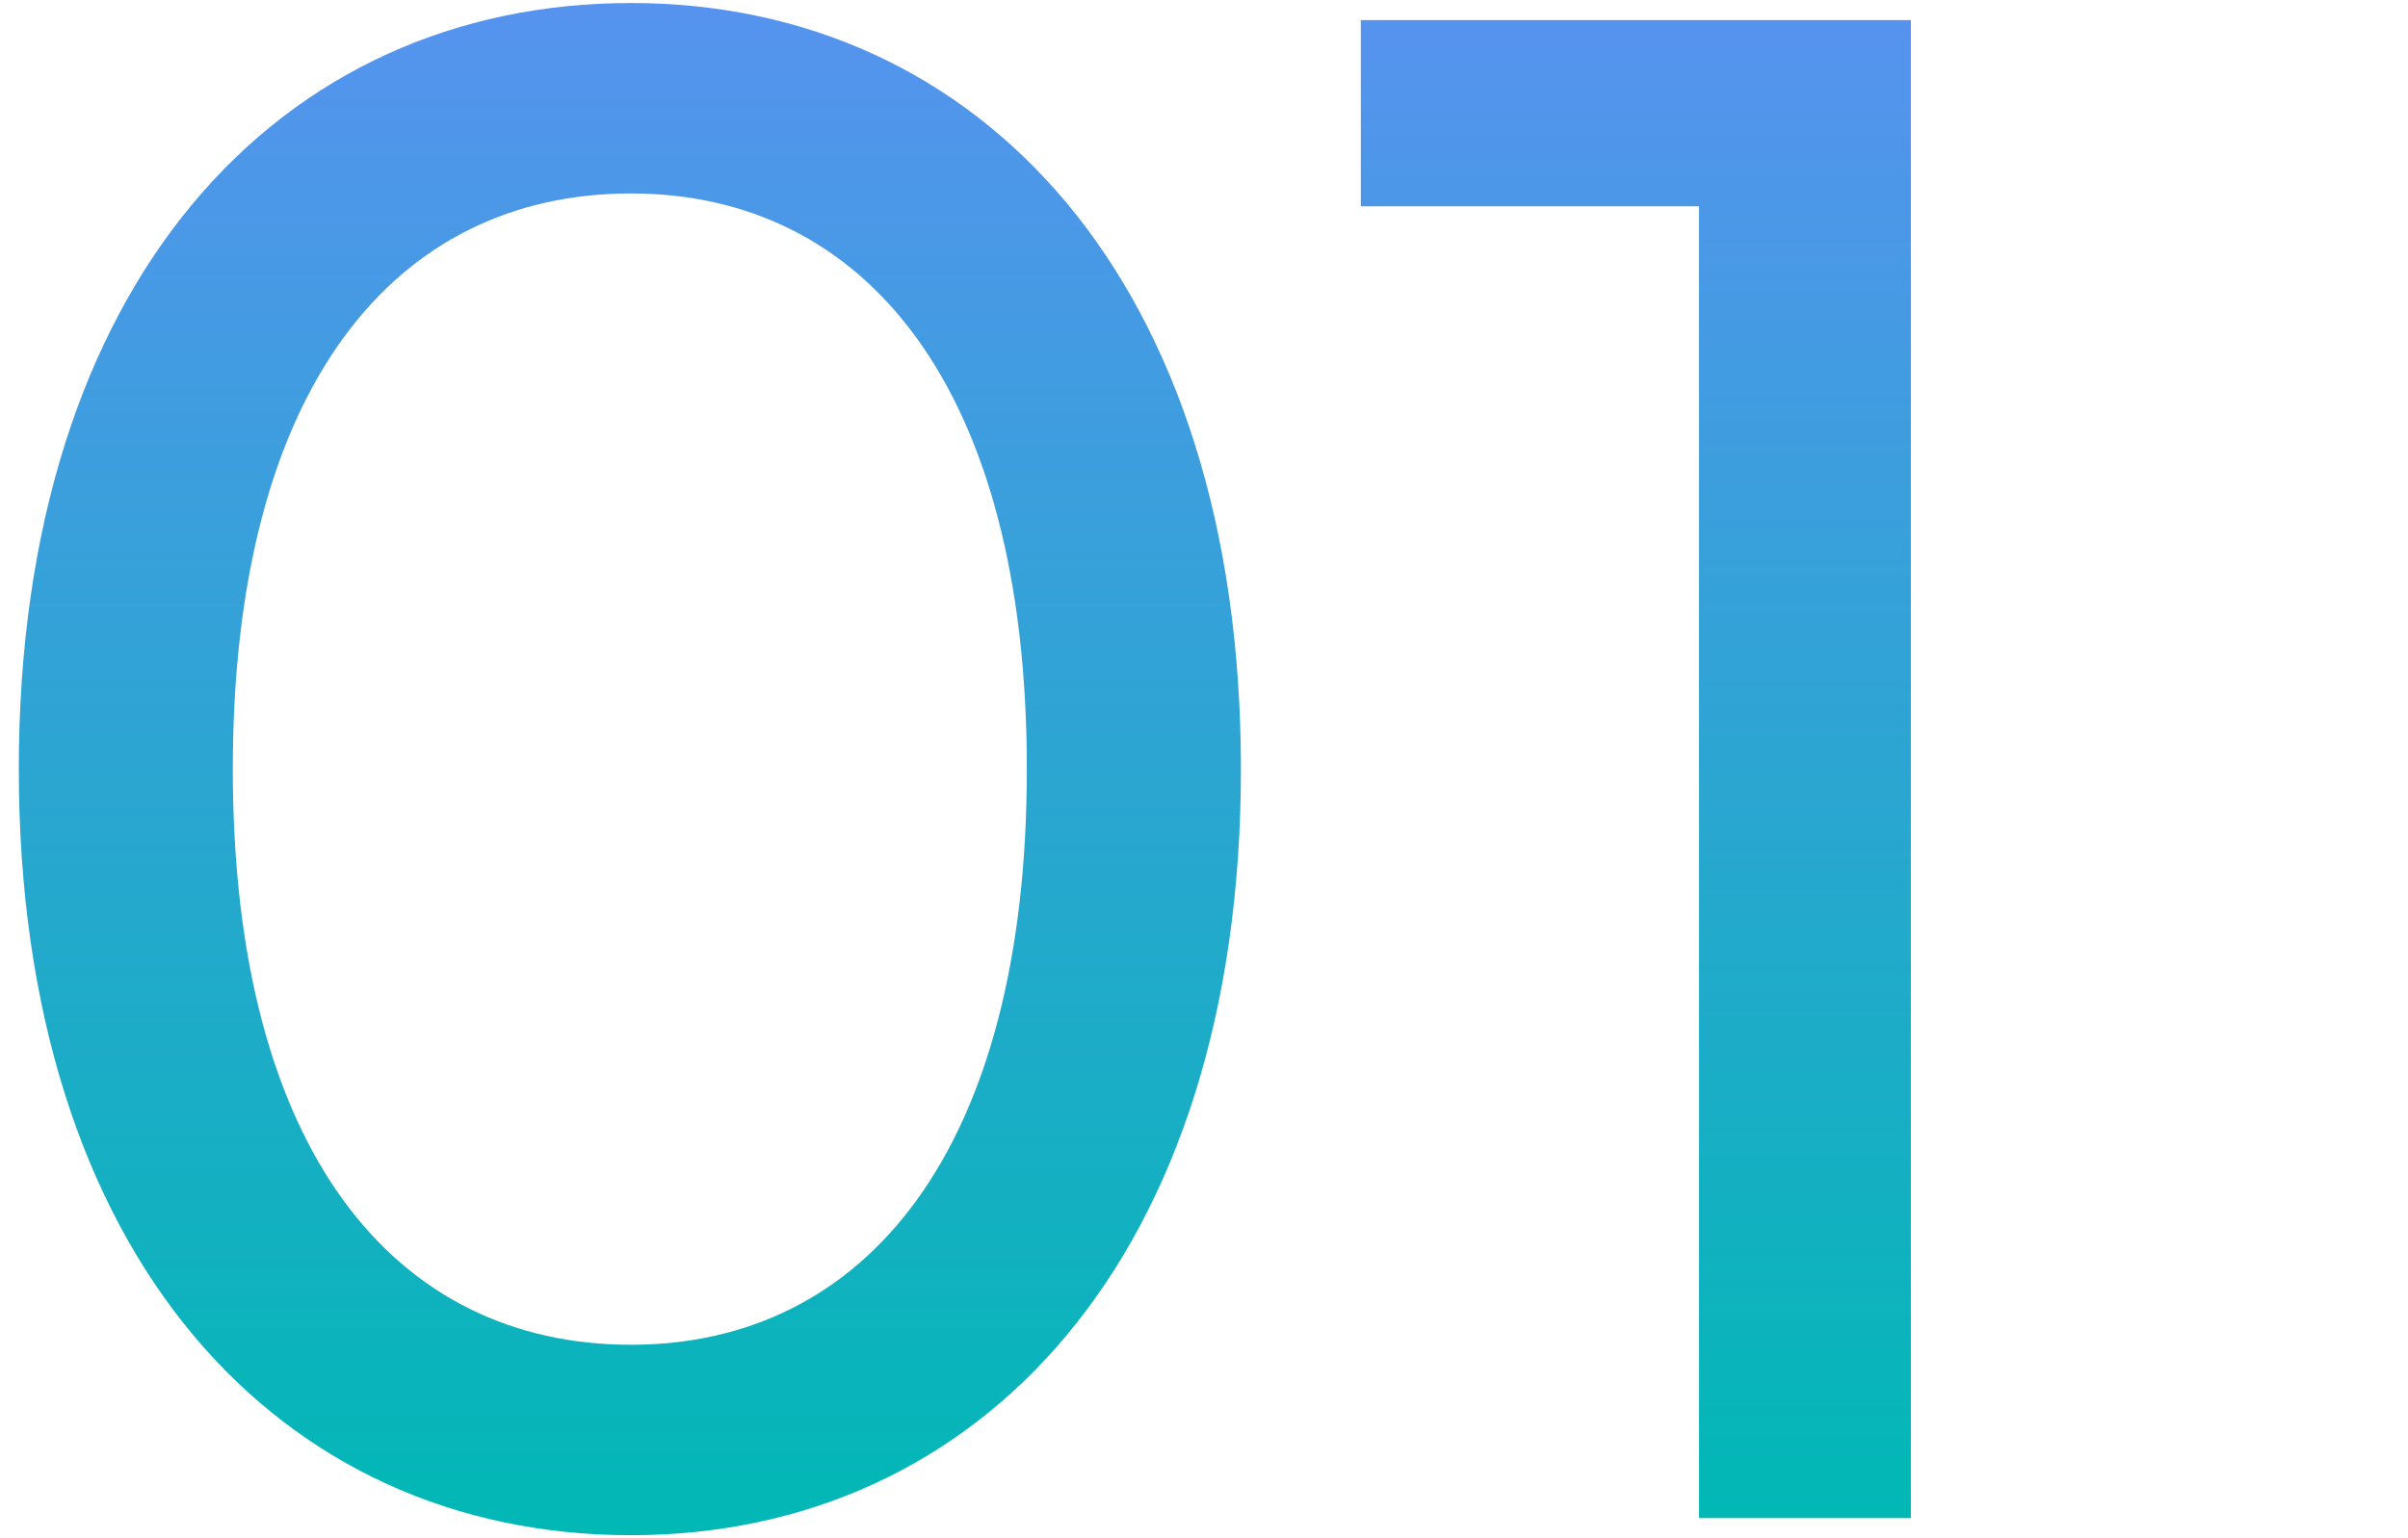
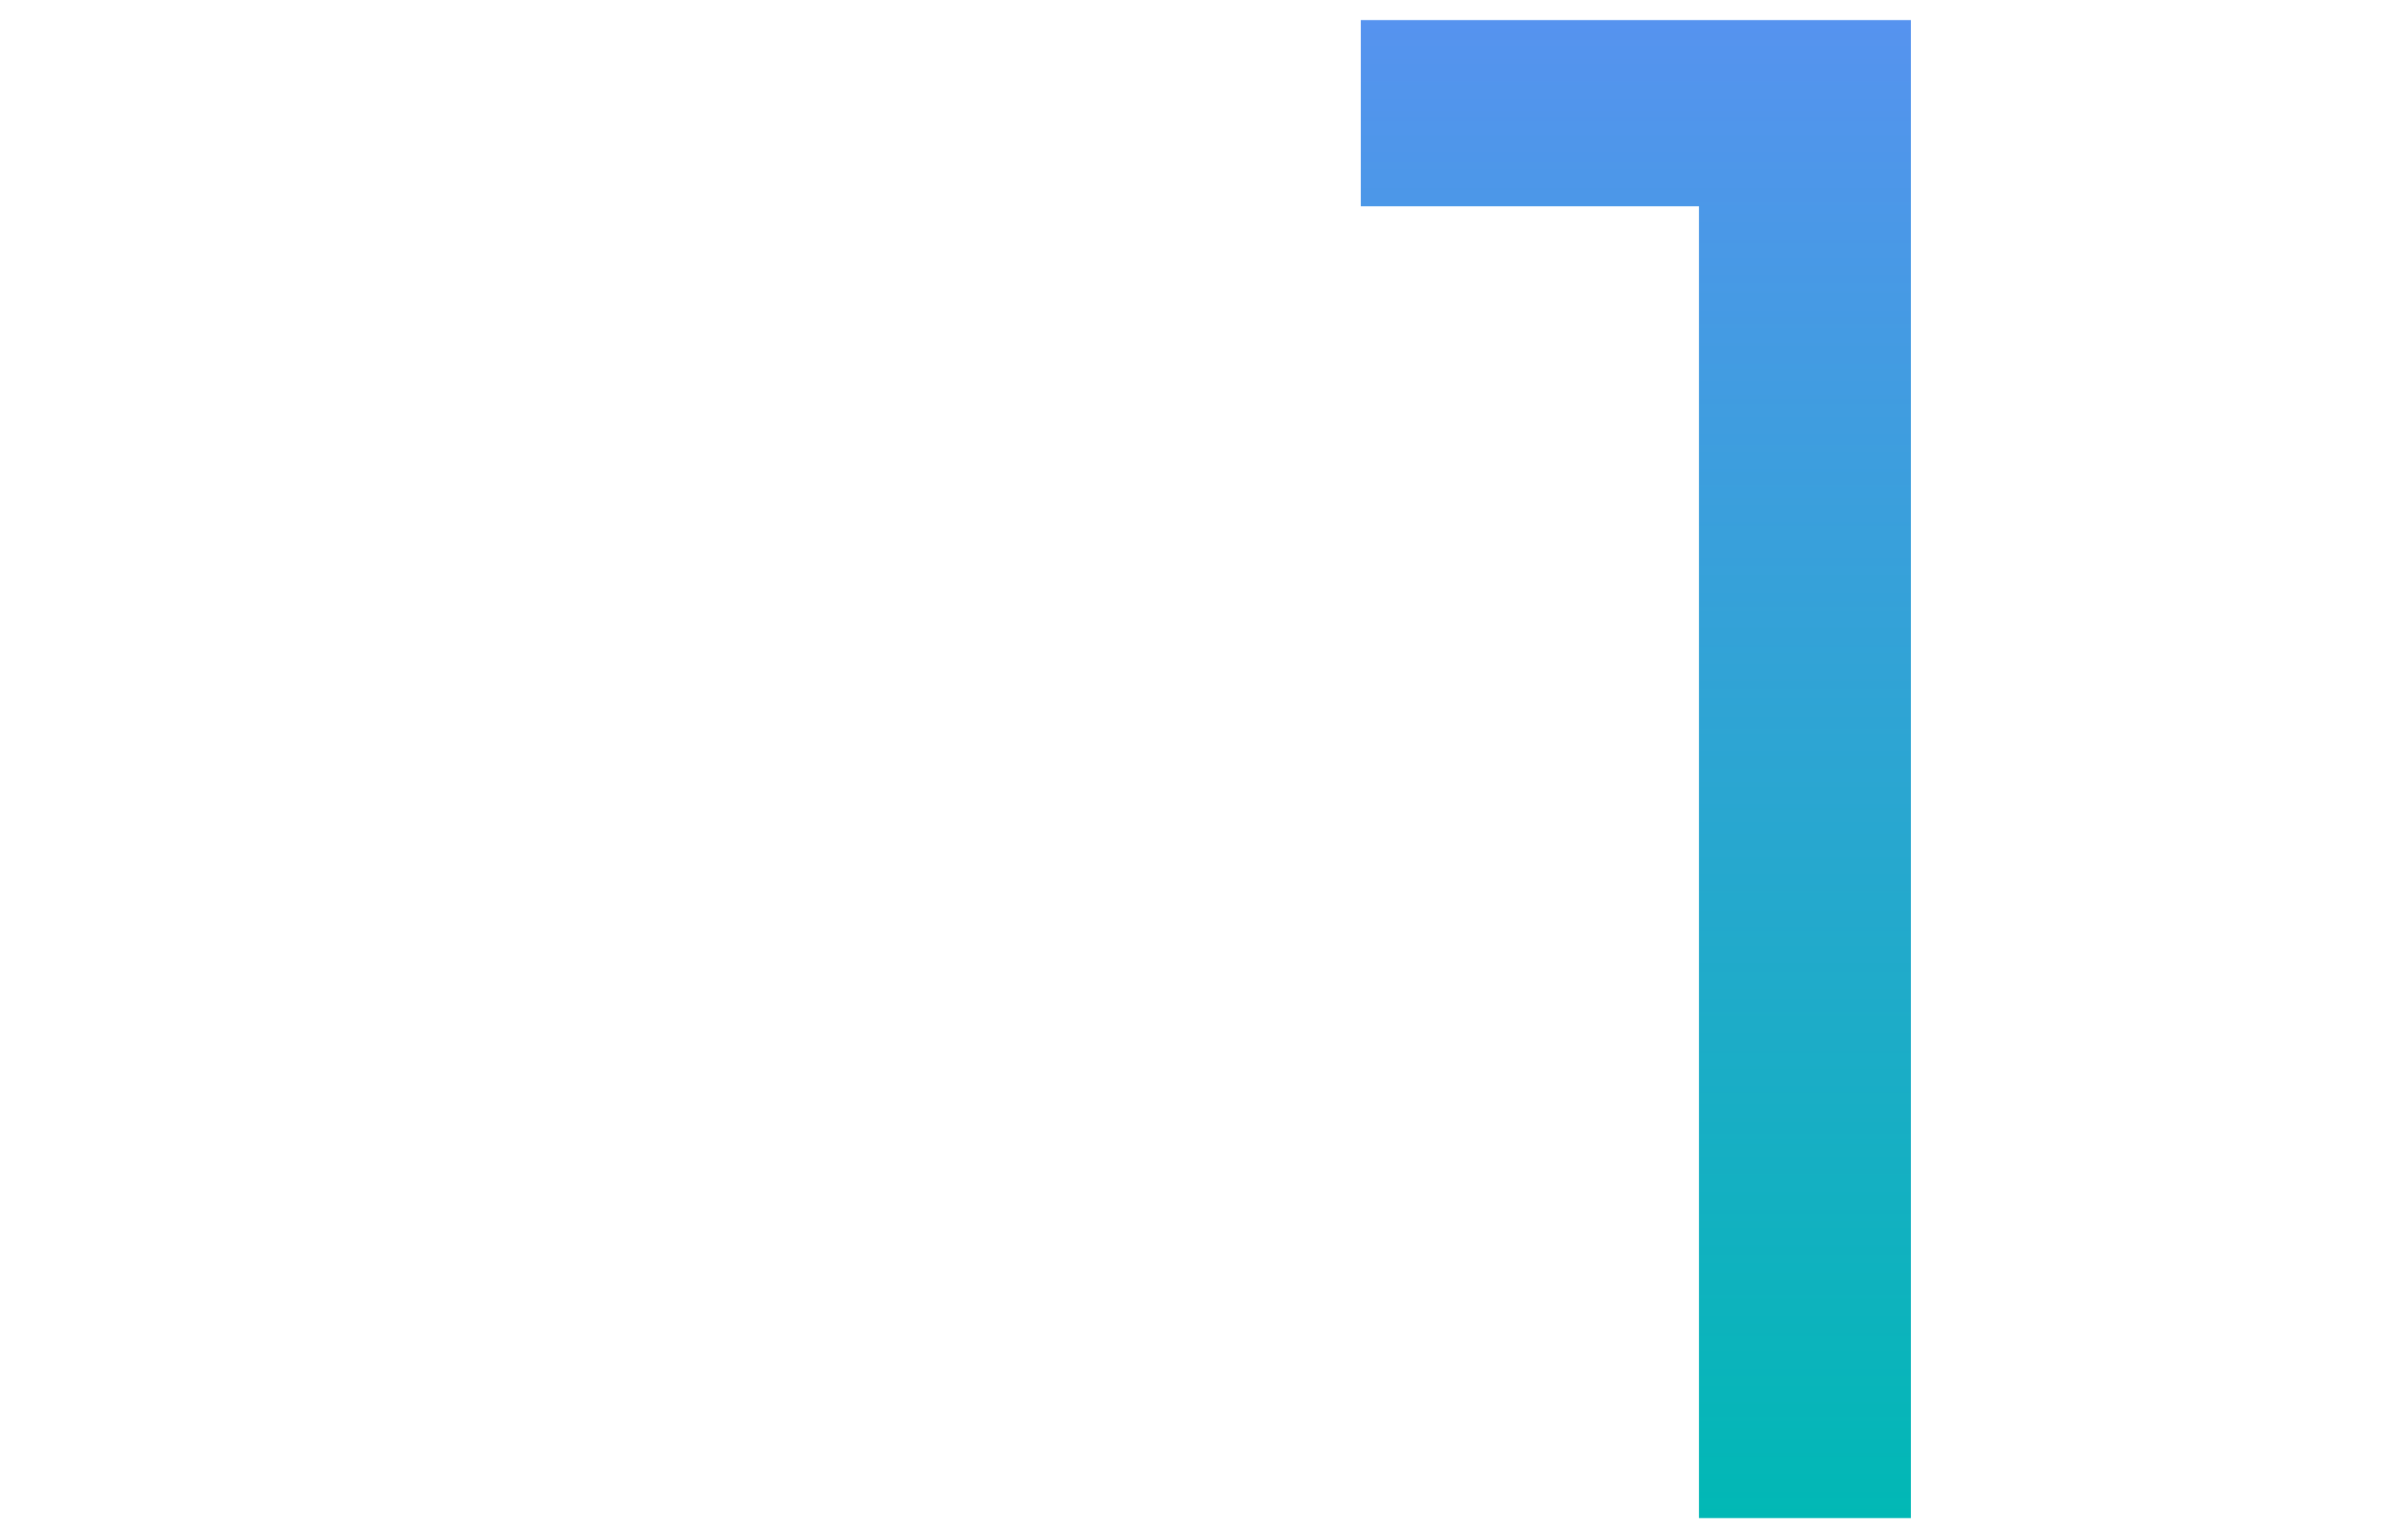
<svg xmlns="http://www.w3.org/2000/svg" version="1.1" id="レイヤー_1" x="0px" y="0px" viewBox="0 0 72 46" style="enable-background:new 0 0 72 46;" xml:space="preserve">
  <style type="text/css">
	.st0{display:none;}
	.st1{display:inline;}
	.st2{fill:#FEFEFE;}
	.st3{fill:#FFFFFF;}
	.st4{fill:#FDFDFD;}
	.st5{fill:#FEFDFE;}
	.st6{fill:#6758D6;}
	.st7{fill:#8658CF;}
	.st8{fill:#AC58C7;}
	.st9{fill:#AF57C6;}
	.st10{fill:#B358C5;}
	.st11{fill:#B858C4;}
	.st12{fill:#B558C5;}
	.st13{fill:#D9C4EE;}
	.st14{fill:#6859D5;}
	.st15{fill:#CCC4F0;}
	.st16{fill:#D5C4EF;}
	.st17{fill:#EBC4E9;}
	.st18{fill:#F3DAEE;}
	.st19{fill:#DCC4EC;}
	.st20{fill:#DFC4EC;}
	.st21{fill:#E8C3EA;}
	.st22{fill:#F5CCEC;}
	.st23{fill:#E4C1E8;}
	.st24{fill:#D0C0EC;}
	.st25{fill:#FEF5FE;}
	.st26{fill:#F3F4FB;}
	.st27{fill:#F0C5ED;}
	.st28{fill:#FAEBF7;}
	.st29{fill:#010100;}
	.st30{fill:#EFEDFB;}
	.st31{fill:#D5D2FC;}
	.st32{fill:#FFF7FD;}
	.st33{fill:#FCFBFE;}
	.st34{fill:#FBEAF9;}
	.st35{fill:#FEF3FE;}
	.st36{fill:#E2DEF7;}
	.st37{fill:#D0C9F5;}
	.st38{fill:#6C5ED7;}
	.st39{fill:#FDEBFC;}
	.st40{fill:#FFF0FD;}
	.st41{fill:#8B53C6;}
	.st42{fill:#7968E1;}
	.st43{fill:#F6F5FB;}
	.st44{fill:#CE69D4;}
	.st45{fill:#F3F4FD;}
	.st46{fill:#010201;}
	.st47{fill:#9553C3;}
	.st48{fill:#A155C2;}
	.st49{fill:#F1E0FE;}
	.st50{fill:#6E5FDD;}
	.st51{fill:#9C6CDD;}
	.st52{fill:#A377E8;}
	.st53{fill:#E3D9FC;}
	.st54{fill:#FBF4FE;}
	.st55{fill:#776AE2;}
	.st56{fill:#010303;}
	.st57{fill:#D8D3FA;}
	.st58{fill:#030202;}
	.st59{fill:#AA84F0;}
	.st60{fill:#F9DAF2;}
	.st61{fill:#020102;}
	.st62{fill:#01060A;}
	.st63{fill:#111117;}
	.st64{fill:#030503;}
	.st65{fill:#373940;}
	.st66{fill:#231422;}
	.st67{fill:#645F69;}
	.st68{fill:#767882;}
	.st69{fill:#70718A;}
	.st70{fill:#97999E;}
	.st71{fill:#797A7B;}
	.st72{fill:#212224;}
	.st73{fill:#505258;}
	.st74{fill:#89898F;}
	.st75{fill:#847A7F;}
	.st76{fill:#6D58D5;}
	.st77{fill:#6B58D5;}
	.st78{fill:#6858D5;}
	.st79{fill:#7158D4;}
	.st80{fill:#7558D3;}
	.st81{fill:#CD58BF;}
	.st82{fill:#D058BF;}
	.st83{fill:#CA58C0;}
	.st84{fill:#C658C1;}
	.st85{fill:#C258C2;}
	.st86{fill:#BF58C2;}
	.st87{fill:#BC58C3;}
	.st88{fill:#C158C2;}
	.st89{fill:#BB58C3;}
	.st90{fill:#7058D4;}
	.st91{fill:#7458D3;}
	.st92{fill:#7A58D2;}
	.st93{fill:#7758D2;}
	.st94{fill:#D358BE;}
	.st95{fill:#C858C0;}
	.st96{fill:#CC58BF;}
	.st97{fill:#6D5BDA;}
	.st98{fill:#7969E1;}
	.st99{fill:#8A57CE;}
	.st100{fill:#8258D0;}
	.st101{fill:#875DD3;}
	.st102{fill:#8F67C9;}
	.st103{fill:#E8E0F1;}
	.st104{fill:#CABAE3;}
	.st105{fill:#A757C8;}
	.st106{fill:#AD56C5;}
	.st107{fill:#E5CCED;}
	.st108{fill:#C174C4;}
	.st109{fill:#F689F4;}
	.st110{fill:#EC9DEE;}
	.st111{fill:#E07EE1;}
	.st112{fill:#CF58BF;}
	.st113{fill:#D258BE;}
	.st114{fill:#D457BE;}
	.st115{fill:#8D58CE;}
	.st116{fill:#9B58CA;}
	.st117{fill:#9758CB;}
	.st118{fill:#9058CD;}
	.st119{fill:#9358CC;}
	.st120{fill:#7858D2;}
	.st121{fill:#D0C3EF;}
	.st122{fill:#8858CE;}
	.st123{fill:#CC58C0;}
	.st124{fill:#C958C1;}
	.st125{fill:#C558C1;}
	.st126{fill:#A358C9;}
	.st127{fill:#9F58CA;}
	.st128{fill:#A758C8;}
	.st129{fill:#E2C4EC;}
	.st130{fill:#BB57C3;}
	.st131{fill:#BF57C3;}
	.st132{fill:#E5C4EB;}
	.st133{fill:#EEB4E5;}
	.st134{fill:#D776C2;}
	.st135{fill:#EEA2DE;}
	.st136{fill:#BE58C3;}
	.st137{fill:#FEE0FC;}
	.st138{fill:#C96AC7;}
	.st139{fill:#EBECFC;}
	.st140{fill:#7166D4;}
	.st141{fill:#DAD5F8;}
	.st142{fill:#F9B2FA;}
	.st143{fill:#FBE1FD;}
	.st144{fill:#F9C4FD;}
	.st145{fill:#F0C8F6;}
	.st146{fill:#F6D6F9;}
	.st147{fill:#FACFFA;}
	.st148{fill:#FAE0FB;}
	.st149{fill:#E6A3EC;}
	.st150{fill:#100B0F;}
	.st151{fill:#3F3442;}
	.st152{fill:#E1E7FB;}
	.st153{fill:#DCD2FE;}
	.st154{fill:#DFDDFC;}
	.st155{fill:#C7BCF8;}
	.st156{fill:#F8F3FD;}
	.st157{fill:#8976EC;}
	.st158{fill:#836FE7;}
	.st159{fill:#9E87FC;}
	.st160{fill:#F3AEE7;}
	.st161{fill:#F4AFEA;}
	.st162{fill:#9157CD;}
	.st163{fill:#8E57CD;}
	.st164{fill:#9059CE;}
	.st165{fill:#D26FDB;}
	.st166{fill:#735881;}
	.st167{fill:#8E7BF2;}
	.st168{fill:#8673EF;}
	.st169{fill:#9FB6CF;}
	.st170{fill:#CAE0F4;}
	.st171{fill:#0E1707;}
	.st172{fill:#8F94DC;}
	.st173{fill:#9557CC;}
	.st174{fill:#9958CB;}
	.st175{fill:#9C58CB;}
	.st176{fill:#EBCFFE;}
	.st177{fill:#AC88E1;}
	.st178{fill:#9266DA;}
	.st179{fill:#7C67E6;}
	.st180{fill:#D6CCFC;}
	.st181{fill:#F0E8FE;}
	.st182{fill:#CEB0FE;}
	.st183{fill:#F195F7;}
	.st184{fill:#D7ABE7;}
	.st185{fill:#916B9B;}
	.st186{fill:#CFB0FC;}
	.st187{fill:#DEBDFD;}
	.st188{fill:#AAA7D9;}
	.st189{fill:#FEBAFF;}
	.st190{fill:#FDD0FE;}
	.st191{fill:#332D37;}
	.st192{fill:#B890FD;}
	.st193{fill:#C5BBFA;}
	.st194{fill:#8570A9;}
	.st195{fill:#C8A3FD;}
	.st196{fill:#C39EFC;}
	.st197{fill:#9891CE;}
	.st198{fill:#B158C5;}
	.st199{fill:#AC58C6;}
	.st200{fill:#7C58D1;}
	.st201{fill:#B657C5;}
	.st202{fill:#B957C4;}
	.st203{fill:#F8F7FB;}
	.st204{fill:#8A58CE;}
	.st205{fill:#7F57D1;}
	.st206{fill:#7B58D1;}
	.st207{fill:#AB57C7;}
	.st208{fill:#8657CF;}
	.st209{fill:#8158D0;}
	.st210{fill:#7658D2;}
	.st211{fill:#7F58D1;}
	.st212{fill:#DCBDE8;}
	.st213{fill:#D5B5E7;}
	.st214{fill:#CEABE6;}
	.st215{fill:#E3C8EB;}
	.st216{fill:#7D67D2;}
	.st217{fill:#F7F3F8;}
	.st218{fill:#E6D9F3;}
	.st219{fill:#D9C5ED;}
	.st220{fill:#9D86D8;}
	.st221{fill:#8069DC;}
	.st222{fill:#B9A8F2;}
	.st223{fill:#705ED7;}
	.st224{fill:#9E7EE6;}
	.st225{fill:#D377C0;}
	.st226{fill:#C460BF;}
	.st227{fill:#B958C4;}
	.st228{fill:#B557C4;}
	.st229{fill:#C08BC7;}
	.st230{fill:#D55BC1;}
	.st231{fill:#FEABFB;}
	.st232{fill:#FEB9F8;}
	.st233{fill:#DE6BD4;}
	.st234{fill:#E77DD7;}
	.st235{fill:#F99DED;}
	.st236{fill:#DD64CA;}
	.st237{fill:#F28DDA;}
	.st238{fill:#B199FE;}
	.st239{fill:#917DF2;}
	.st240{fill:#C263BF;}
	.st241{fill:#A881D3;}
	.st242{fill:#DFB5E5;}
	.st243{fill:#D495D7;}
	.st244{fill:#DFC3EA;}
	.st245{fill:#D1B0E7;}
	.st246{fill:#D8BAE8;}
	.st247{fill:#C6A3E3;}
	.st248{fill:#FC98FC;}
	.st249{fill:#D47FE3;}
	.st250{fill:#C4B2F5;}
	.st251{fill:#FEA3FA;}
	.st252{fill:#BBA6FE;}
	.st253{fill:#C6BFFD;}
	.st254{fill:#9882F8;}
	.st255{fill:#A08AFB;}
	.st256{fill:#B296FE;}
	.st257{fill:#A998FA;}
	.st258{fill:#9B86F6;}
	.st259{fill:#A8B4F6;}
	.st260{fill:#D6A9FA;}
	.st261{fill:#F4A7FB;}
	.st262{fill:#B386F4;}
	.st263{fill:#AE9BFE;}
	.st264{fill:#755AD0;}
	.st265{fill:#765FCF;}
	.st266{fill:#9379CA;}
	.st267{fill:#9784D4;}
	.st268{fill:#C0ADDB;}
	.st269{fill:#B158C6;}
	.st270{fill:#AE58C6;}
	.st271{fill:#AB58C7;}
	.st272{fill:#8358D0;}
	.st273{fill:#F8E9FB;}
	.st274{fill:#E7C8ED;}
	.st275{fill:#D2A8DE;}
	.st276{fill:#B277C2;}
	.st277{fill:#9C58CA;}
	.st278{fill:#A457C9;}
	.st279{fill:#A058C9;}
	.st280{fill:#9F57CA;}
	.st281{fill:#9558CC;}
	.st282{fill:#9458CC;}
	.st283{fill:#9957CB;}
	.st284{fill:#9158CD;}
	.st285{fill:#A658C8;}
	.st286{fill:#E2D5EC;}
	.st287{fill:#977EE5;}
	.st288{fill:#EC75DB;}
	.st289{fill:#FE9AF5;}
	.st290{fill:#F28BEB;}
	.st291{fill:#9F89DF;}
	.st292{fill:#8E58CD;}
	.st293{fill:#B058C6;}
	.st294{fill:#FC8AEC;}
	.st295{display:none;fill:none;}
	.st296{fill:url(#SVGID_1_);}
	.st297{fill:url(#SVGID_00000021116549142192095720000017689341776222679201_);}
	.st298{fill:url(#SVGID_00000113346185586678138170000007862480544077008059_);}
	.st299{fill:url(#SVGID_00000108274481774899602920000016708211519941523336_);}
	.st300{fill:url(#SVGID_00000142871265196631052450000016308808647451035044_);}
	.st301{fill:url(#SVGID_00000066498906012659875770000005762097560608054942_);}
	.st302{fill:url(#SVGID_00000018212175821419084960000001304996130055293113_);}
	.st303{fill:url(#SVGID_00000036968018336227245550000014819672058212223135_);}
	.st304{fill:url(#SVGID_00000139973811856773992210000004177144577035133345_);}
	.st305{fill:url(#SVGID_00000053511961399323879340000004999393466235852731_);}
	.st306{fill:url(#SVGID_00000052096608663407264230000012914556359461528253_);}
	.st307{fill:url(#SVGID_00000041293016632800730740000009285941186680929416_);}
</style>
  <g>
    <linearGradient id="SVGID_1_" gradientUnits="userSpaceOnUse" x1="18.832" y1="0.09" x2="18.832" y2="45.91">
      <stop offset="0" style="stop-color:#5693EF" />
      <stop offset="1" style="stop-color:#01B8B5" />
    </linearGradient>
-     <path class="st296" d="M0.562,23c0-14.591,7.808-22.91,18.303-22.91   c10.431,0,18.239,8.319,18.239,22.91s-7.808,22.91-18.239,22.91   C8.369,45.91,0.562,37.591,0.562,23z M30.703,23   c0-11.455-4.863-17.215-11.839-17.215c-7.04,0-11.903,5.76-11.903,17.215   s4.864,17.215,11.903,17.215C25.84,40.215,30.703,34.455,30.703,23z" />
    <linearGradient id="SVGID_00000124145175728722648630000015733521851424718523_" gradientUnits="userSpaceOnUse" x1="48.913" y1="0.601" x2="48.913" y2="45.398">
      <stop offset="0" style="stop-color:#5693EF" />
      <stop offset="1" style="stop-color:#01B8B5" />
    </linearGradient>
    <path style="fill:url(#SVGID_00000124145175728722648630000015733521851424718523_);" d="M57.136,0.601v44.797   h-6.336V6.169H40.689V0.601H57.136z" />
  </g>
</svg>